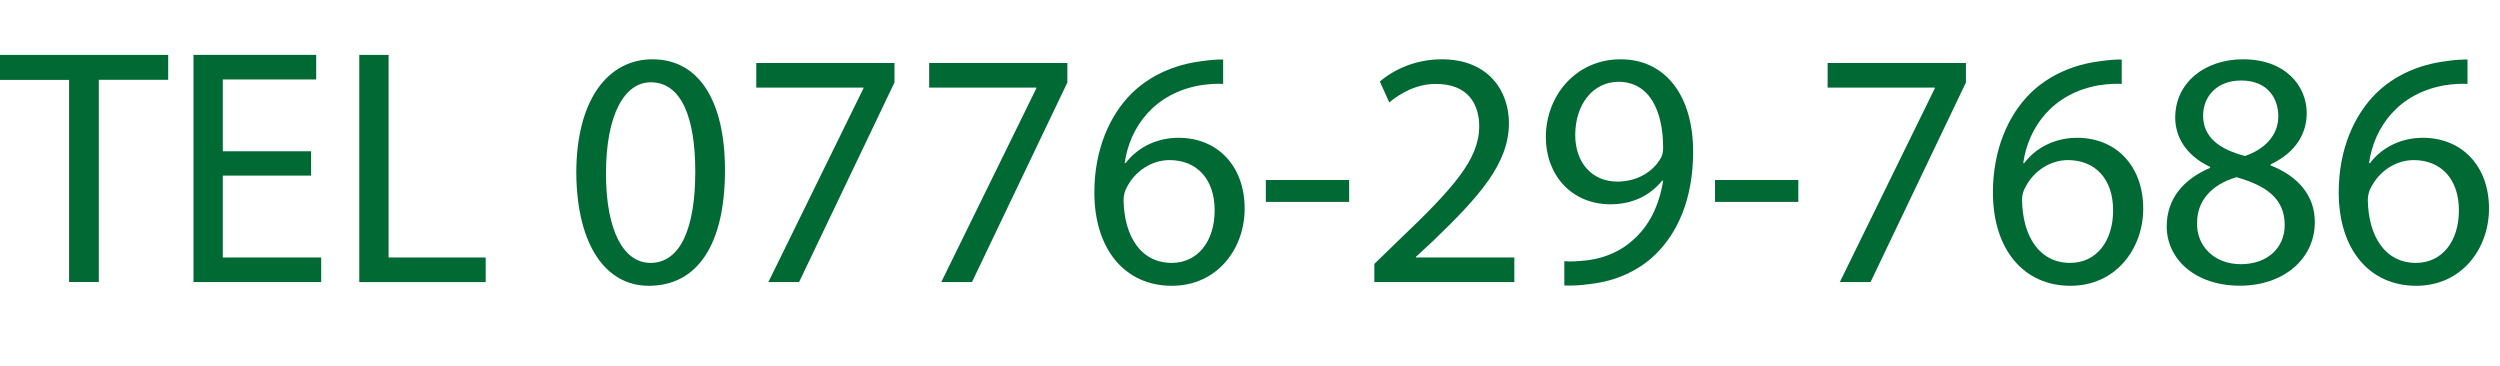
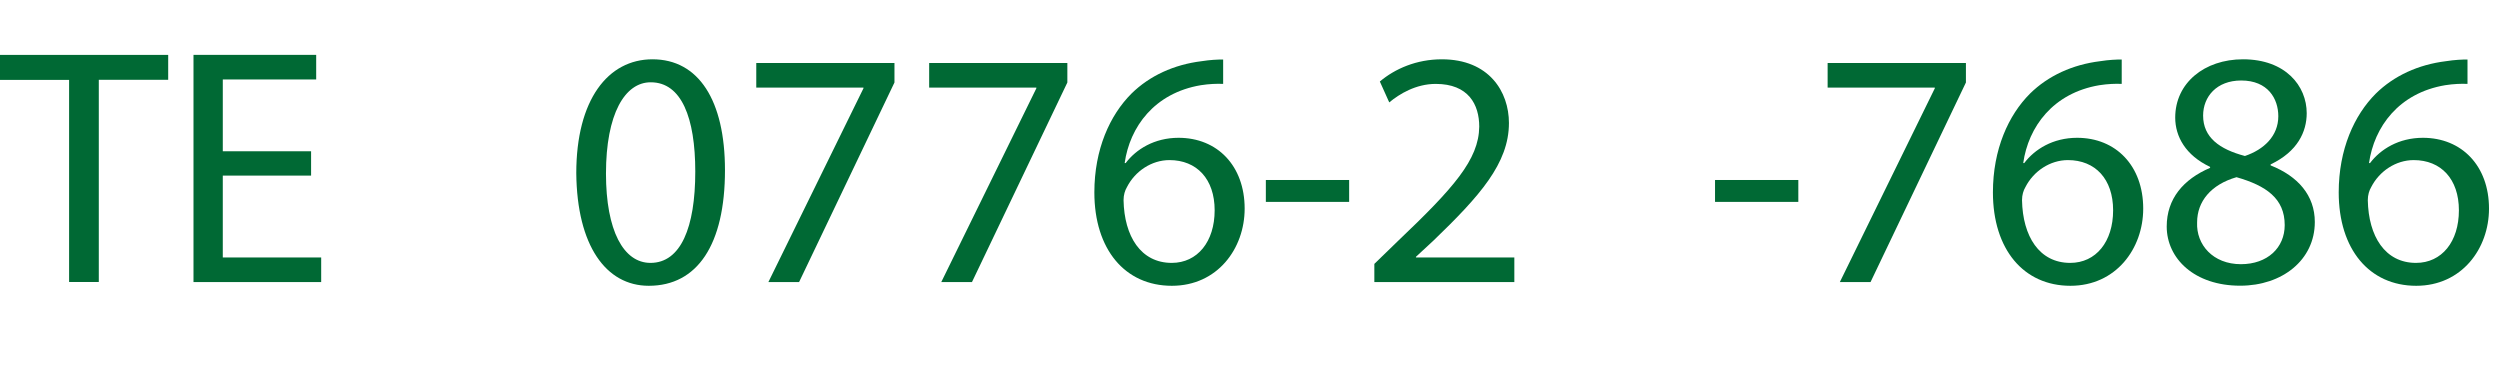
<svg xmlns="http://www.w3.org/2000/svg" version="1.0" id="レイヤー_1" x="0px" y="0px" width="250.01px" height="36.64px" viewBox="0 0 250.01 36.64" enable-background="new 0 0 250.01 36.64" xml:space="preserve">
  <g>
    <path fill="#006934" d="M6.91,7.99H0V5.49h16.82v2.49H9.88v20.22H6.91V7.99z" />
    <path fill="#006934" d="M31.11,17.56h-8.83v8.19h9.84v2.46H19.35V5.49h12.27v2.46h-9.34v7.18h8.83V17.56z" />
-     <path fill="#006934" d="M35.93,5.49h2.93v20.26h9.71v2.46H35.93V5.49z" />
    <path fill="#006934" d="M72.5,17.02c0,7.45-2.76,11.56-7.62,11.56c-4.28,0-7.18-4.01-7.25-11.26c0-7.35,3.17-11.39,7.62-11.39   C69.87,5.93,72.5,10.04,72.5,17.02z M60.6,17.36c0,5.7,1.75,8.93,4.45,8.93c3.03,0,4.48-3.54,4.48-9.13c0-5.39-1.38-8.93-4.45-8.93   C62.49,8.22,60.6,11.39,60.6,17.36z" />
    <path fill="#006934" d="M89.45,6.3v1.95l-9.54,19.96h-3.07l9.51-19.38V8.76H75.63V6.3H89.45z" />
    <path fill="#006934" d="M106.74,6.3v1.95L97.2,28.21h-3.07l9.51-19.38V8.76H92.92V6.3H106.74z" />
    <path fill="#006934" d="M122.31,8.39c-0.61-0.03-1.38,0-2.22,0.13c-4.65,0.78-7.11,4.18-7.62,7.79h0.1   c1.04-1.38,2.87-2.53,5.29-2.53c3.88,0,6.61,2.8,6.61,7.08c0,4.01-2.73,7.72-7.28,7.72c-4.69,0-7.75-3.64-7.75-9.34   c0-4.31,1.55-7.72,3.71-9.88c1.82-1.79,4.25-2.9,7.01-3.24c0.88-0.14,1.62-0.17,2.16-0.17V8.39z M121.47,21.03   c0-3.13-1.79-5.02-4.52-5.02c-1.79,0-3.44,1.11-4.25,2.7c-0.2,0.34-0.34,0.78-0.34,1.31c0.07,3.61,1.72,6.27,4.82,6.27   C119.75,26.29,121.47,24.17,121.47,21.03z" />
    <path fill="#006934" d="M134.92,18v2.19h-8.33V18H134.92z" />
    <path fill="#006934" d="M137.44,28.21v-1.82l2.33-2.26c5.6-5.33,8.12-8.16,8.16-11.46c0-2.22-1.08-4.28-4.35-4.28   c-1.99,0-3.64,1.01-4.65,1.85l-0.94-2.09c1.52-1.28,3.67-2.22,6.2-2.22c4.72,0,6.71,3.24,6.71,6.37c0,4.04-2.93,7.31-7.55,11.76   l-1.75,1.62v0.07h9.84v2.46H137.44z" />
-     <path fill="#006934" d="M156.45,26.12c0.64,0.07,1.38,0,2.39-0.1c1.72-0.24,3.34-0.94,4.58-2.12c1.45-1.31,2.49-3.24,2.9-5.83h-0.1   c-1.21,1.48-2.97,2.36-5.16,2.36c-3.94,0-6.47-2.97-6.47-6.71c0-4.15,3-7.79,7.48-7.79s7.25,3.64,7.25,9.24   c0,4.82-1.62,8.19-3.78,10.28c-1.69,1.65-4.01,2.66-6.37,2.93c-1.08,0.17-2.02,0.2-2.73,0.17V26.12z M157.53,13.51   c0,2.73,1.65,4.65,4.21,4.65c1.99,0,3.54-0.98,4.31-2.29c0.17-0.27,0.27-0.61,0.27-1.08c0-3.74-1.38-6.61-4.48-6.61   C159.32,8.19,157.53,10.41,157.53,13.51z" />
    <path fill="#006934" d="M179.84,18v2.19h-8.33V18H179.84z" />
    <path fill="#006934" d="M196.6,6.3v1.95l-9.54,19.96h-3.07l9.5-19.38V8.76h-10.72V6.3H196.6z" />
    <path fill="#006934" d="M212.17,8.39c-0.61-0.03-1.38,0-2.22,0.13c-4.65,0.78-7.11,4.18-7.62,7.79h0.1   c1.04-1.38,2.87-2.53,5.29-2.53c3.88,0,6.61,2.8,6.61,7.08c0,4.01-2.73,7.72-7.28,7.72c-4.68,0-7.75-3.64-7.75-9.34   c0-4.31,1.55-7.72,3.71-9.88c1.82-1.79,4.25-2.9,7.01-3.24c0.88-0.14,1.62-0.17,2.16-0.17V8.39z M211.32,21.03   c0-3.13-1.79-5.02-4.52-5.02c-1.79,0-3.44,1.11-4.25,2.7c-0.2,0.34-0.34,0.78-0.34,1.31c0.07,3.61,1.72,6.27,4.82,6.27   C209.61,26.29,211.32,24.17,211.32,21.03z" />
    <path fill="#006934" d="M216.68,22.65c0-2.76,1.65-4.72,4.35-5.87l-0.03-0.1c-2.43-1.15-3.47-3.03-3.47-4.92   c0-3.47,2.93-5.83,6.78-5.83c4.25,0,6.37,2.66,6.37,5.39c0,1.85-0.91,3.84-3.61,5.12v0.1c2.73,1.08,4.42,3,4.42,5.66   c0,3.81-3.27,6.37-7.45,6.37C219.45,28.58,216.68,25.85,216.68,22.65z M228.48,22.51c0-2.66-1.85-3.94-4.82-4.79   c-2.56,0.74-3.94,2.43-3.94,4.52c-0.1,2.22,1.58,4.18,4.38,4.18C226.76,26.42,228.48,24.77,228.48,22.51z M220.32,11.56   c0,2.19,1.65,3.37,4.18,4.04c1.89-0.64,3.34-1.99,3.34-3.98c0-1.75-1.04-3.57-3.71-3.57C221.67,8.05,220.32,9.67,220.32,11.56z" />
    <path fill="#006934" d="M246.75,8.39c-0.61-0.03-1.38,0-2.22,0.13c-4.65,0.78-7.11,4.18-7.62,7.79h0.1   c1.04-1.38,2.87-2.53,5.29-2.53c3.88,0,6.61,2.8,6.61,7.08c0,4.01-2.73,7.72-7.28,7.72c-4.68,0-7.75-3.64-7.75-9.34   c0-4.31,1.55-7.72,3.71-9.88c1.82-1.79,4.25-2.9,7.01-3.24c0.88-0.14,1.62-0.17,2.16-0.17V8.39z M245.9,21.03   c0-3.13-1.79-5.02-4.52-5.02c-1.79,0-3.44,1.11-4.25,2.7c-0.2,0.34-0.34,0.78-0.34,1.31c0.07,3.61,1.72,6.27,4.82,6.27   C244.19,26.29,245.9,24.17,245.9,21.03z" />
  </g>
  <g>
</g>
  <g>
</g>
  <g>
</g>
  <g>
</g>
  <g>
</g>
  <g>
</g>
  <g>
</g>
  <g>
</g>
  <g>
</g>
  <g>
</g>
  <g>
</g>
  <g>
</g>
  <g>
</g>
  <g>
</g>
  <g>
</g>
</svg>